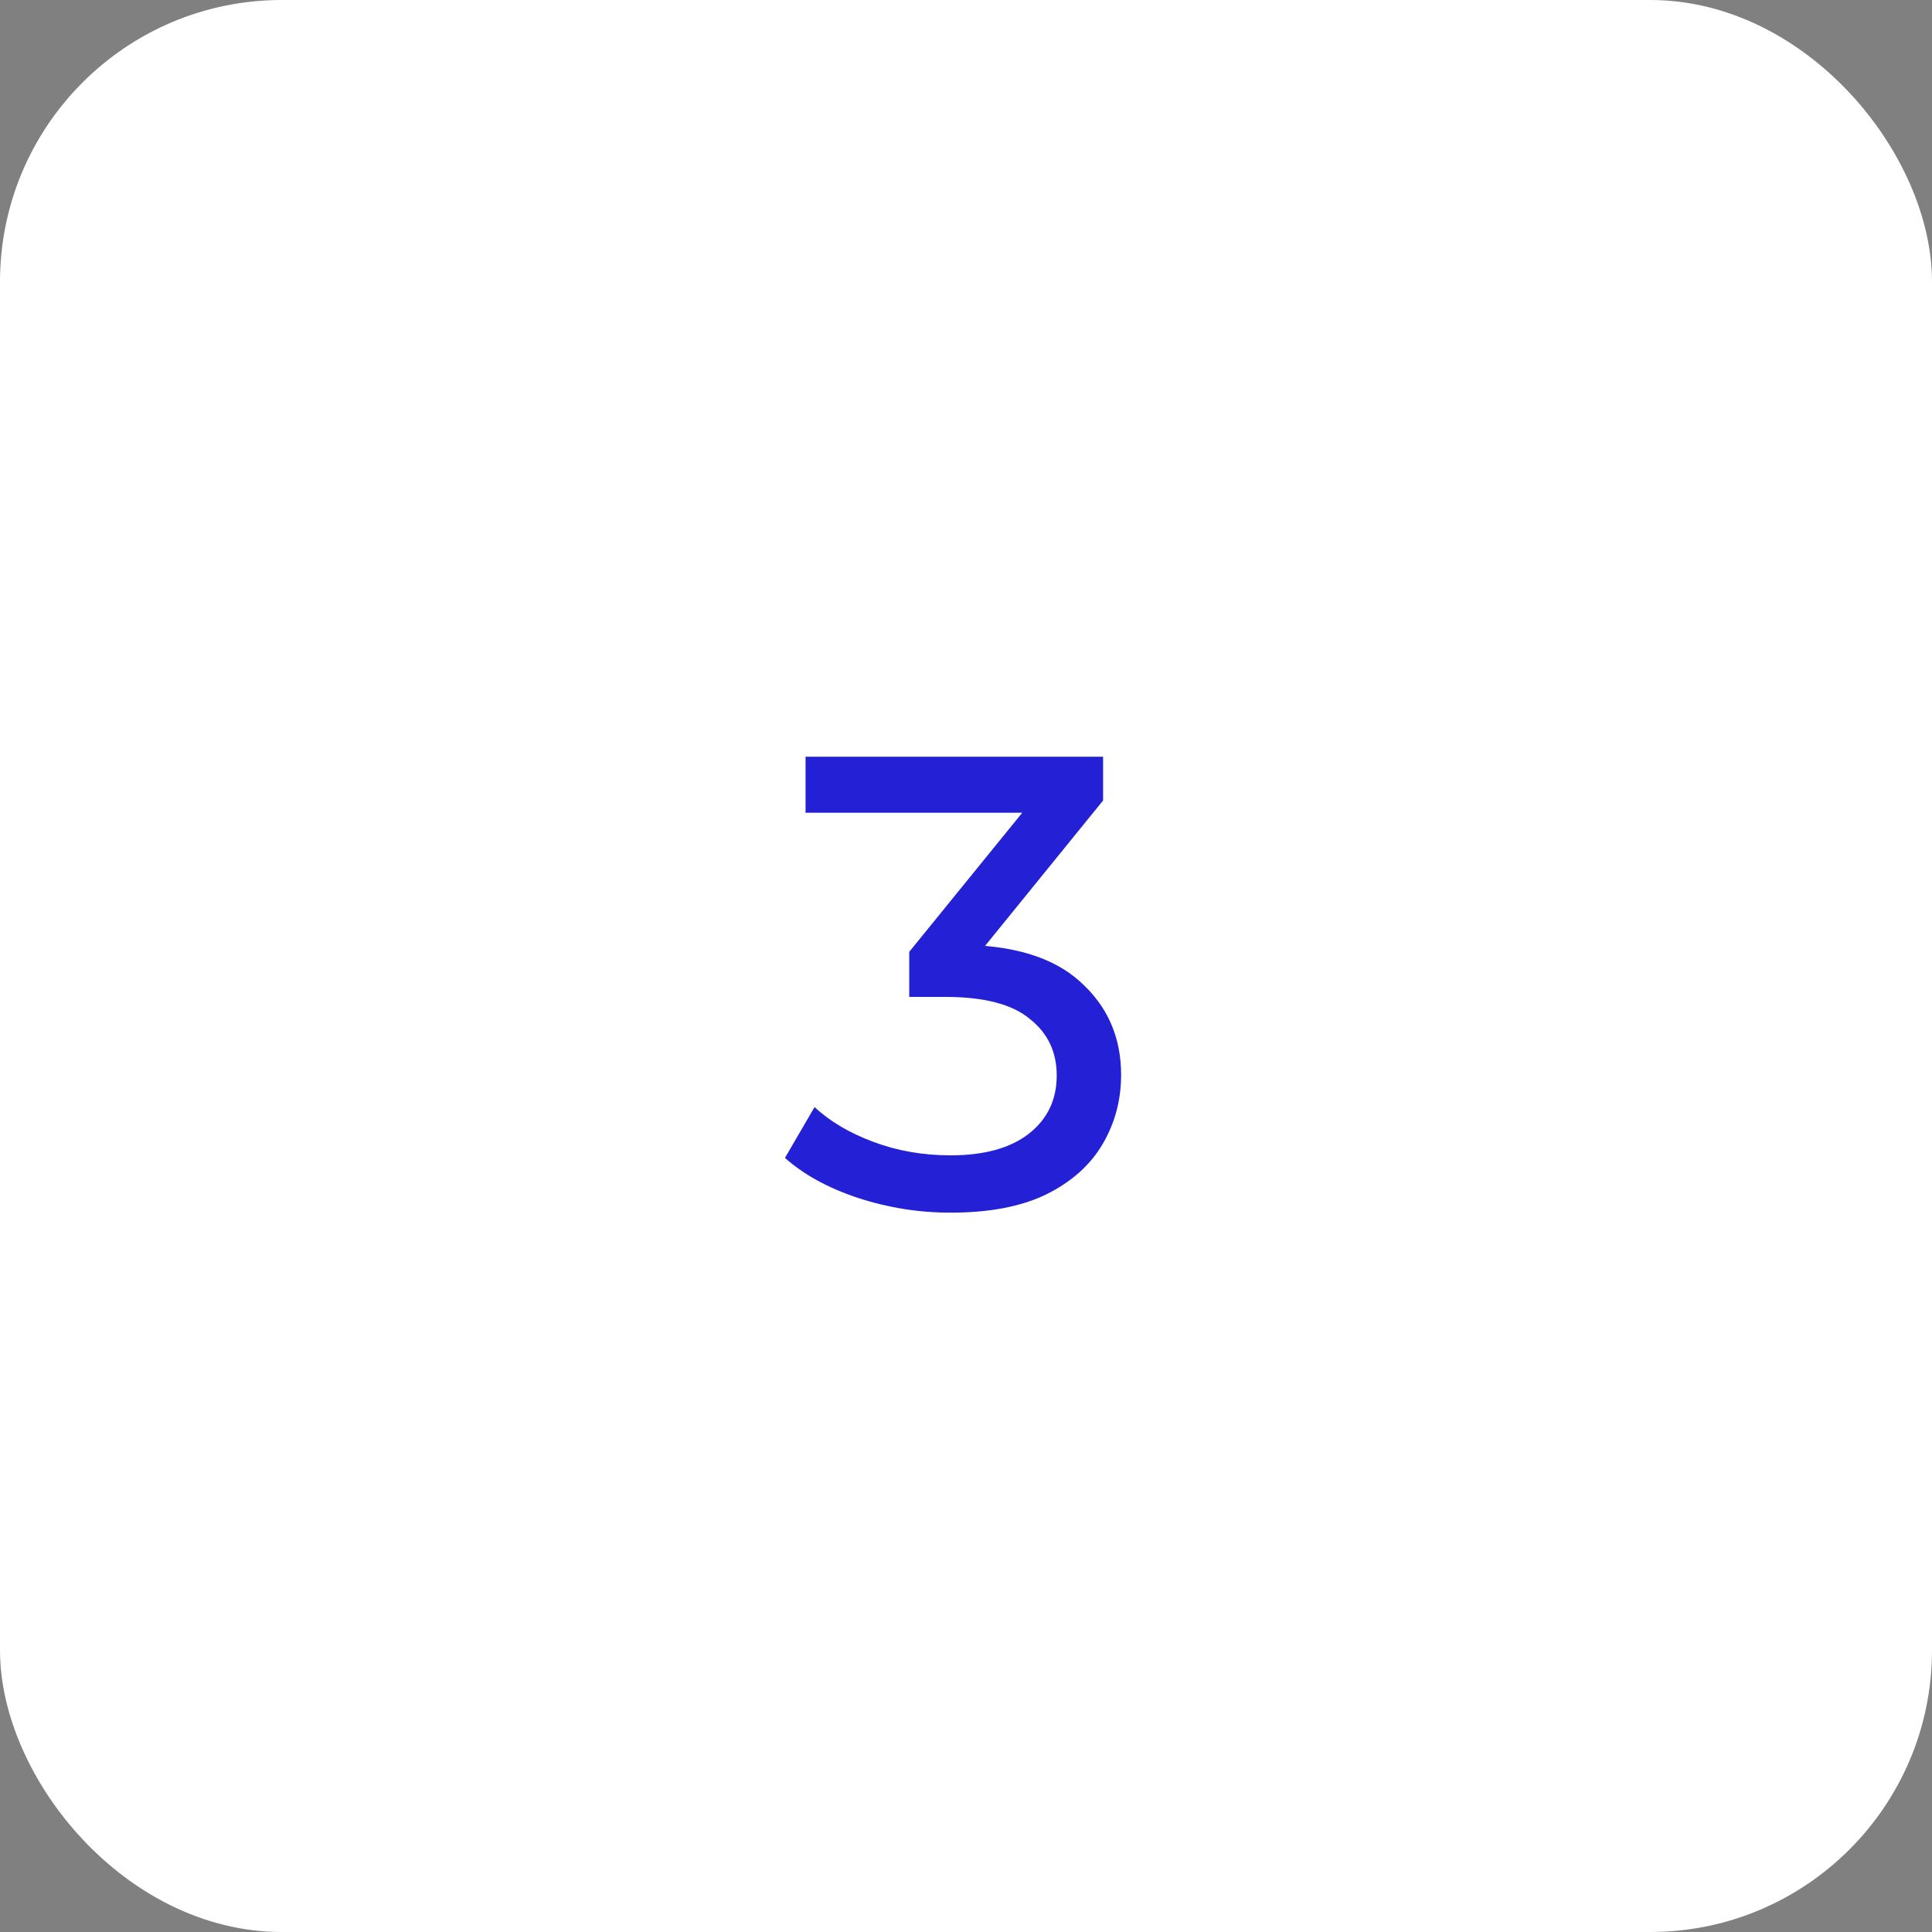
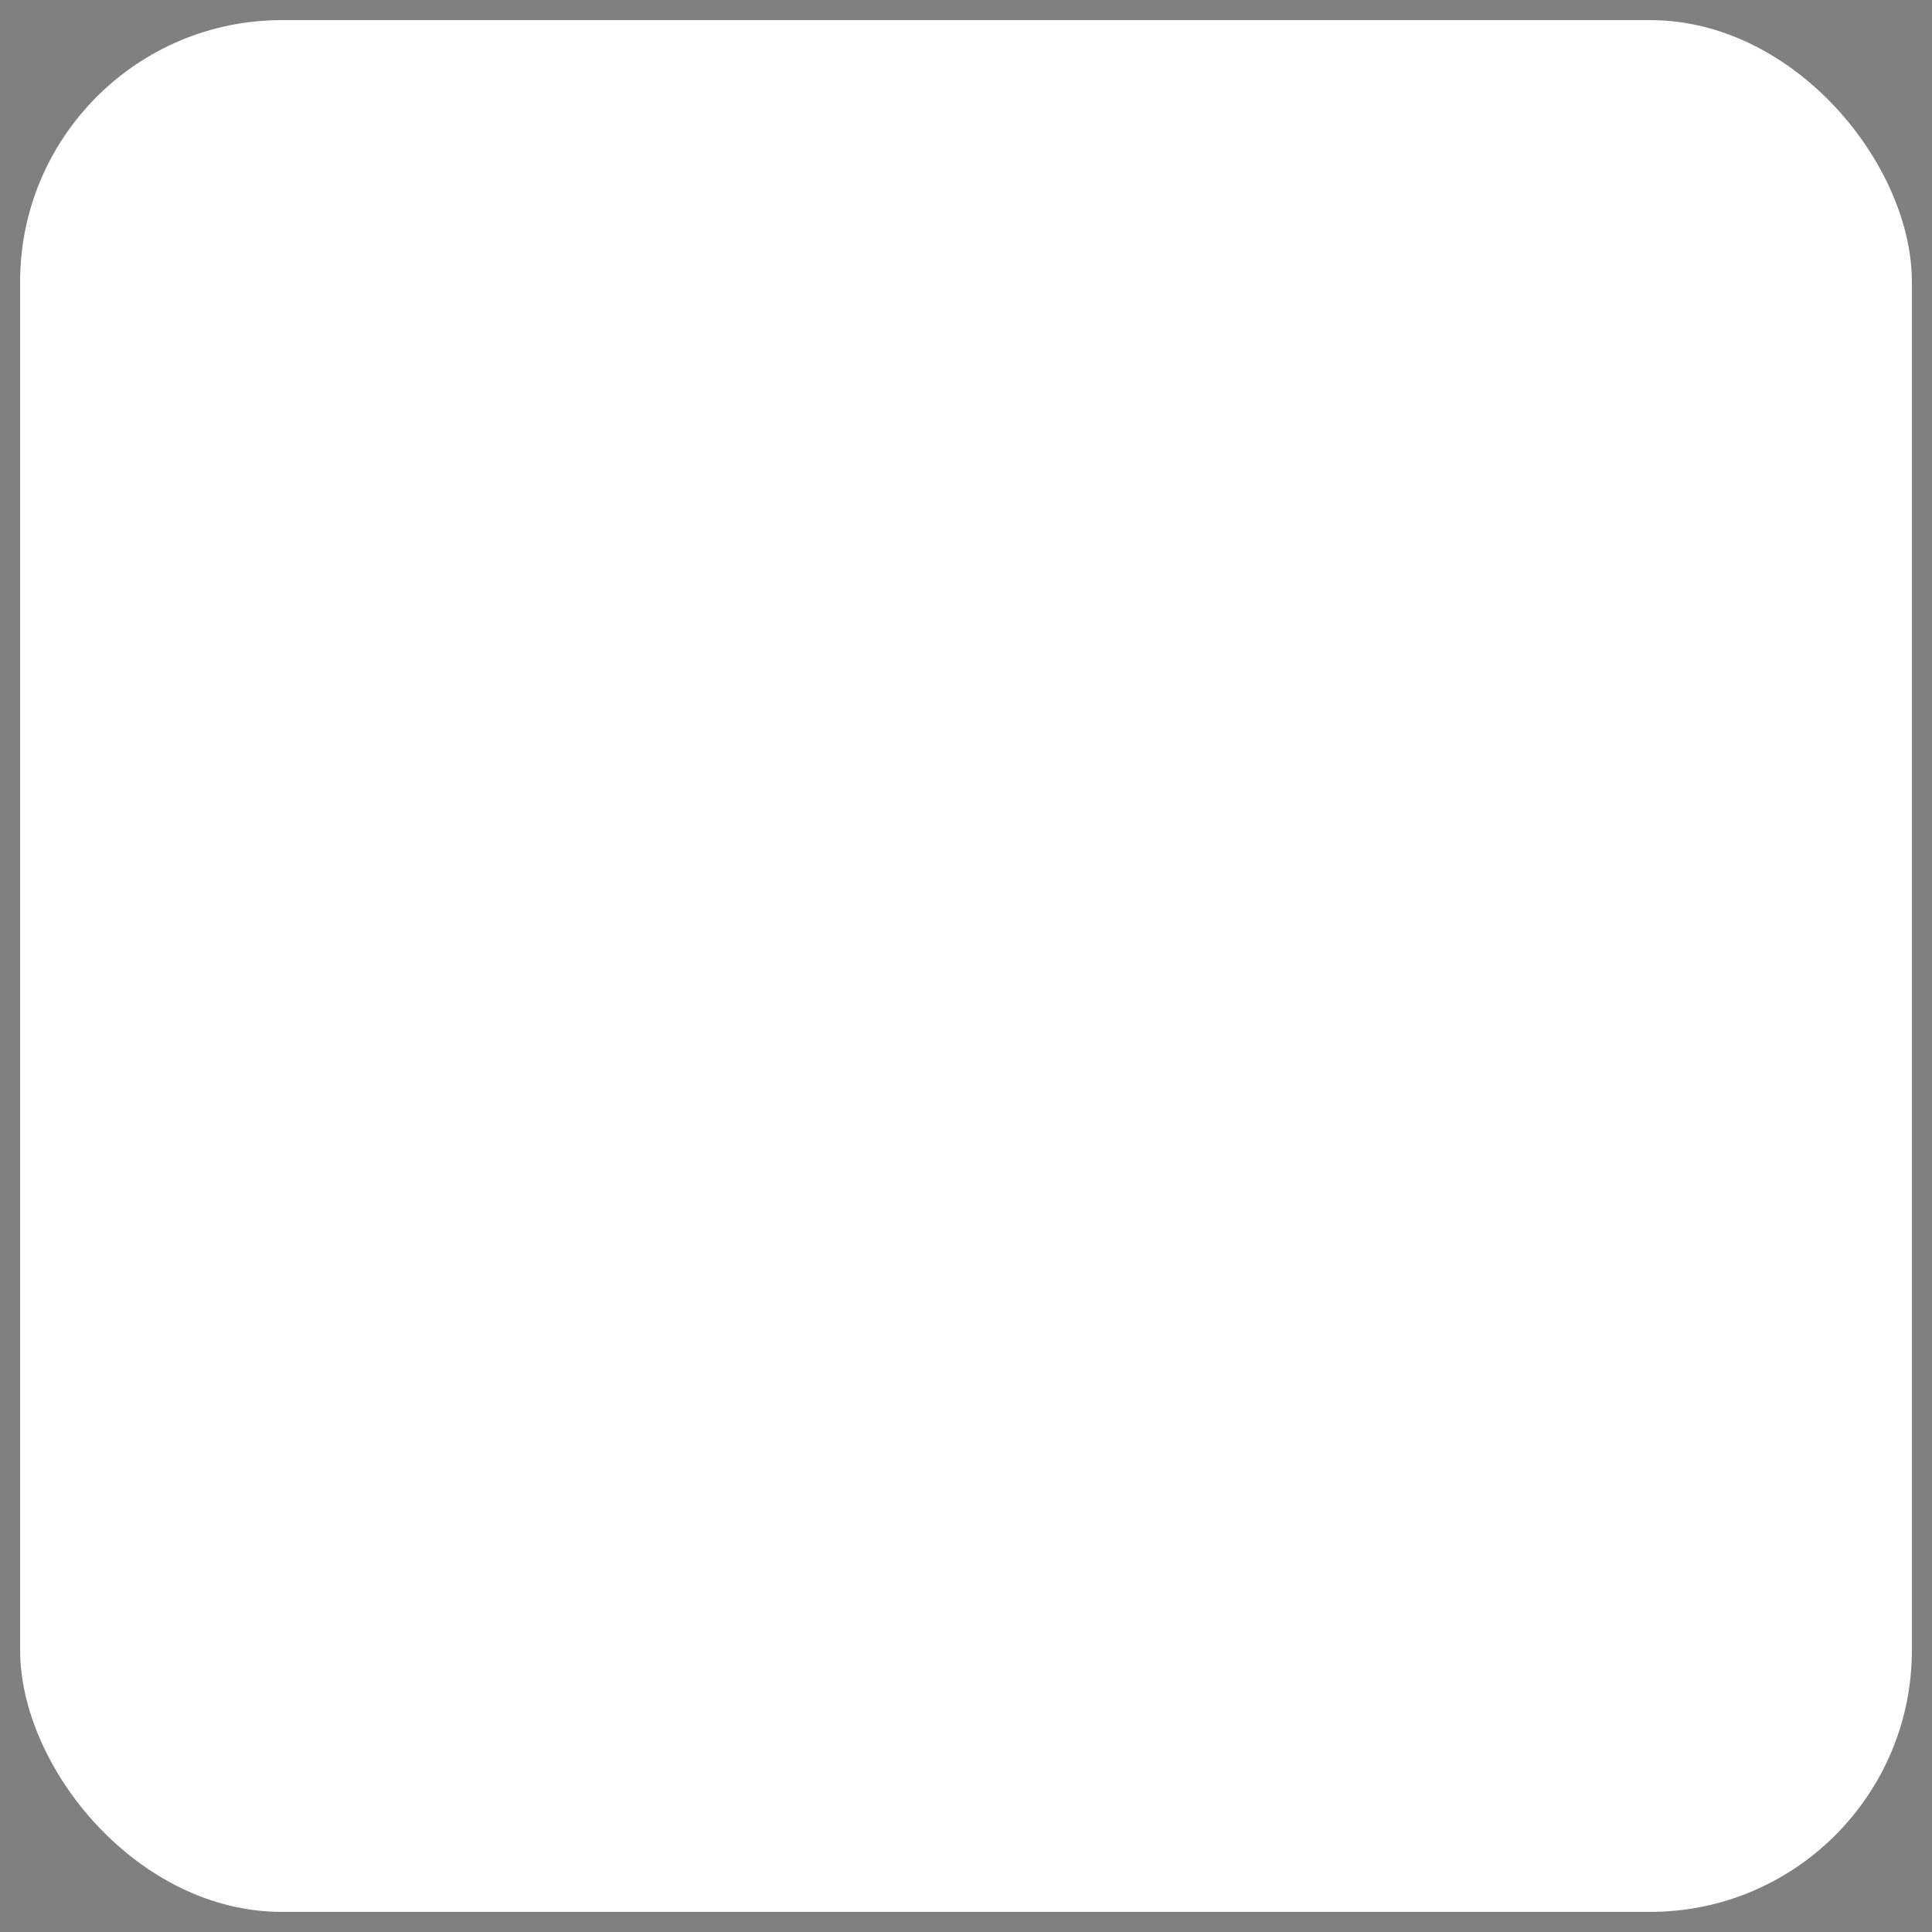
<svg xmlns="http://www.w3.org/2000/svg" fill="none" height="48" viewBox="0 0 48 48" width="48">
  <rect x="0" y="0" width="48" height="48" fill="#808080" stroke="none" />
  <rect fill="#fff" height="47" rx="6.5" width="47" x=".5" y=".5" />
-   <rect height="47" rx="6.5" stroke="#fff" width="47" x=".5" y=".5" />
-   <path d="m23.614 30.128c-.789 0-1.557-.123-2.304-.368-.736-.245-1.339-.576-1.808-.992l.736-1.264c.373.352.859.64 1.456.864.597.224 1.237.336 1.92.336.832 0 1.477-.176 1.936-.528.469-.363.704-.848.704-1.456 0-.587-.224-1.056-.672-1.408-.437-.363-1.136-.544-2.096-.544h-.896v-1.12l3.328-4.096.224.64h-6.128v-1.392h7.392v1.088l-3.312 4.08-.832-.496h.528c1.355 0 2.368.304 3.04.912.683.608 1.024 1.381 1.024 2.32 0 .629-.155 1.205-.464 1.728-.309.523-.779.939-1.408 1.248-.619.299-1.408.448-2.368.448z" fill="#2320d6" />
</svg>